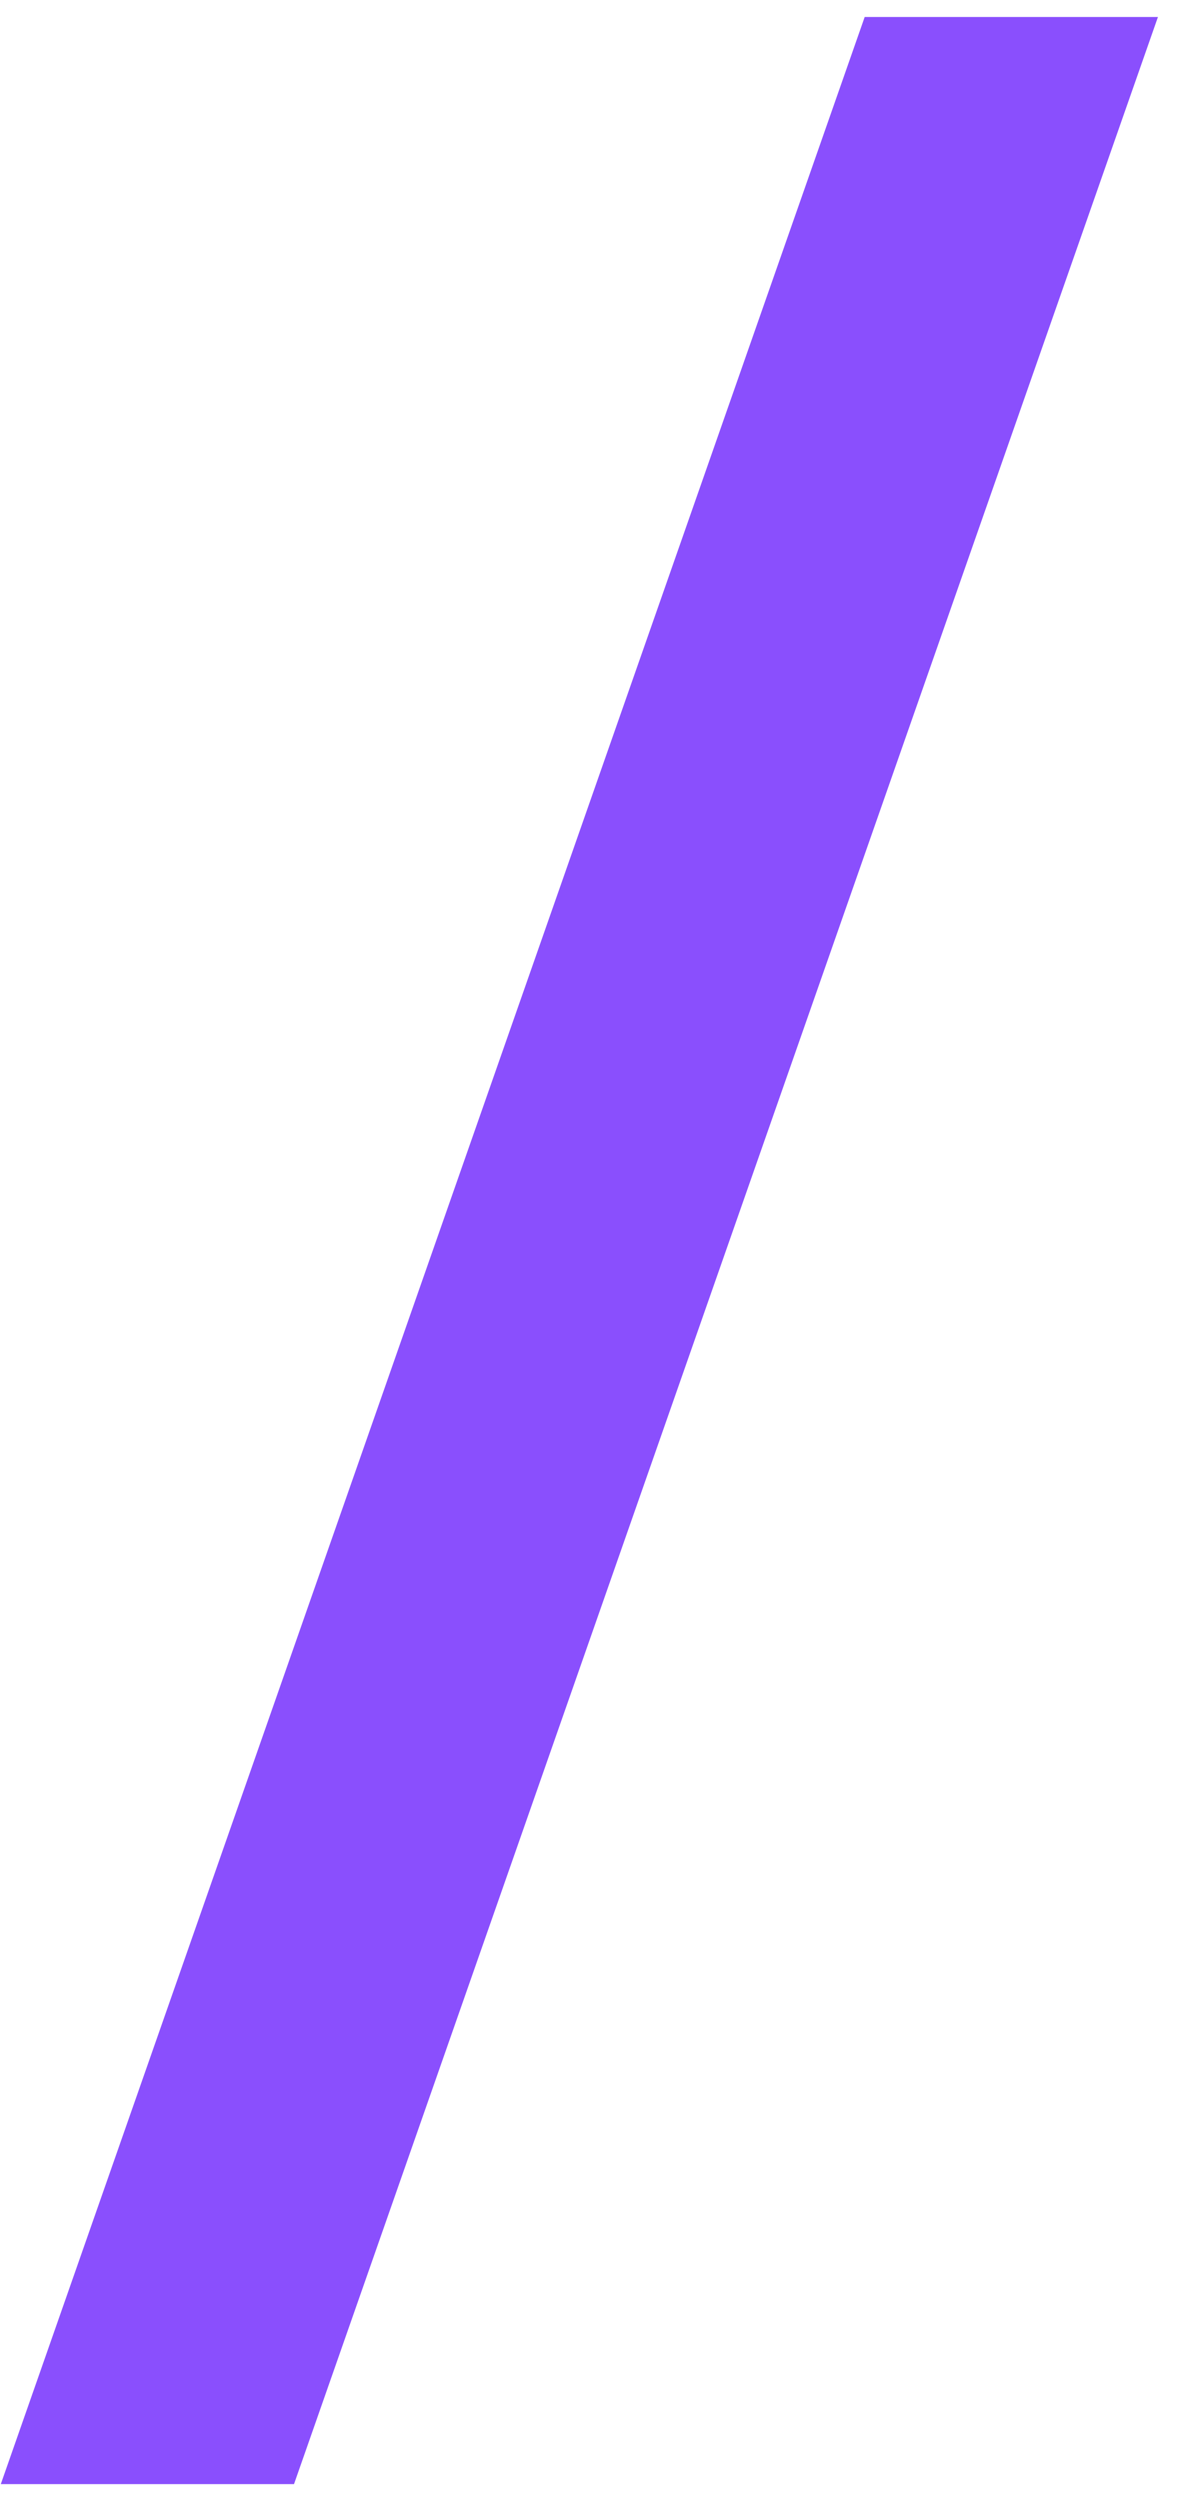
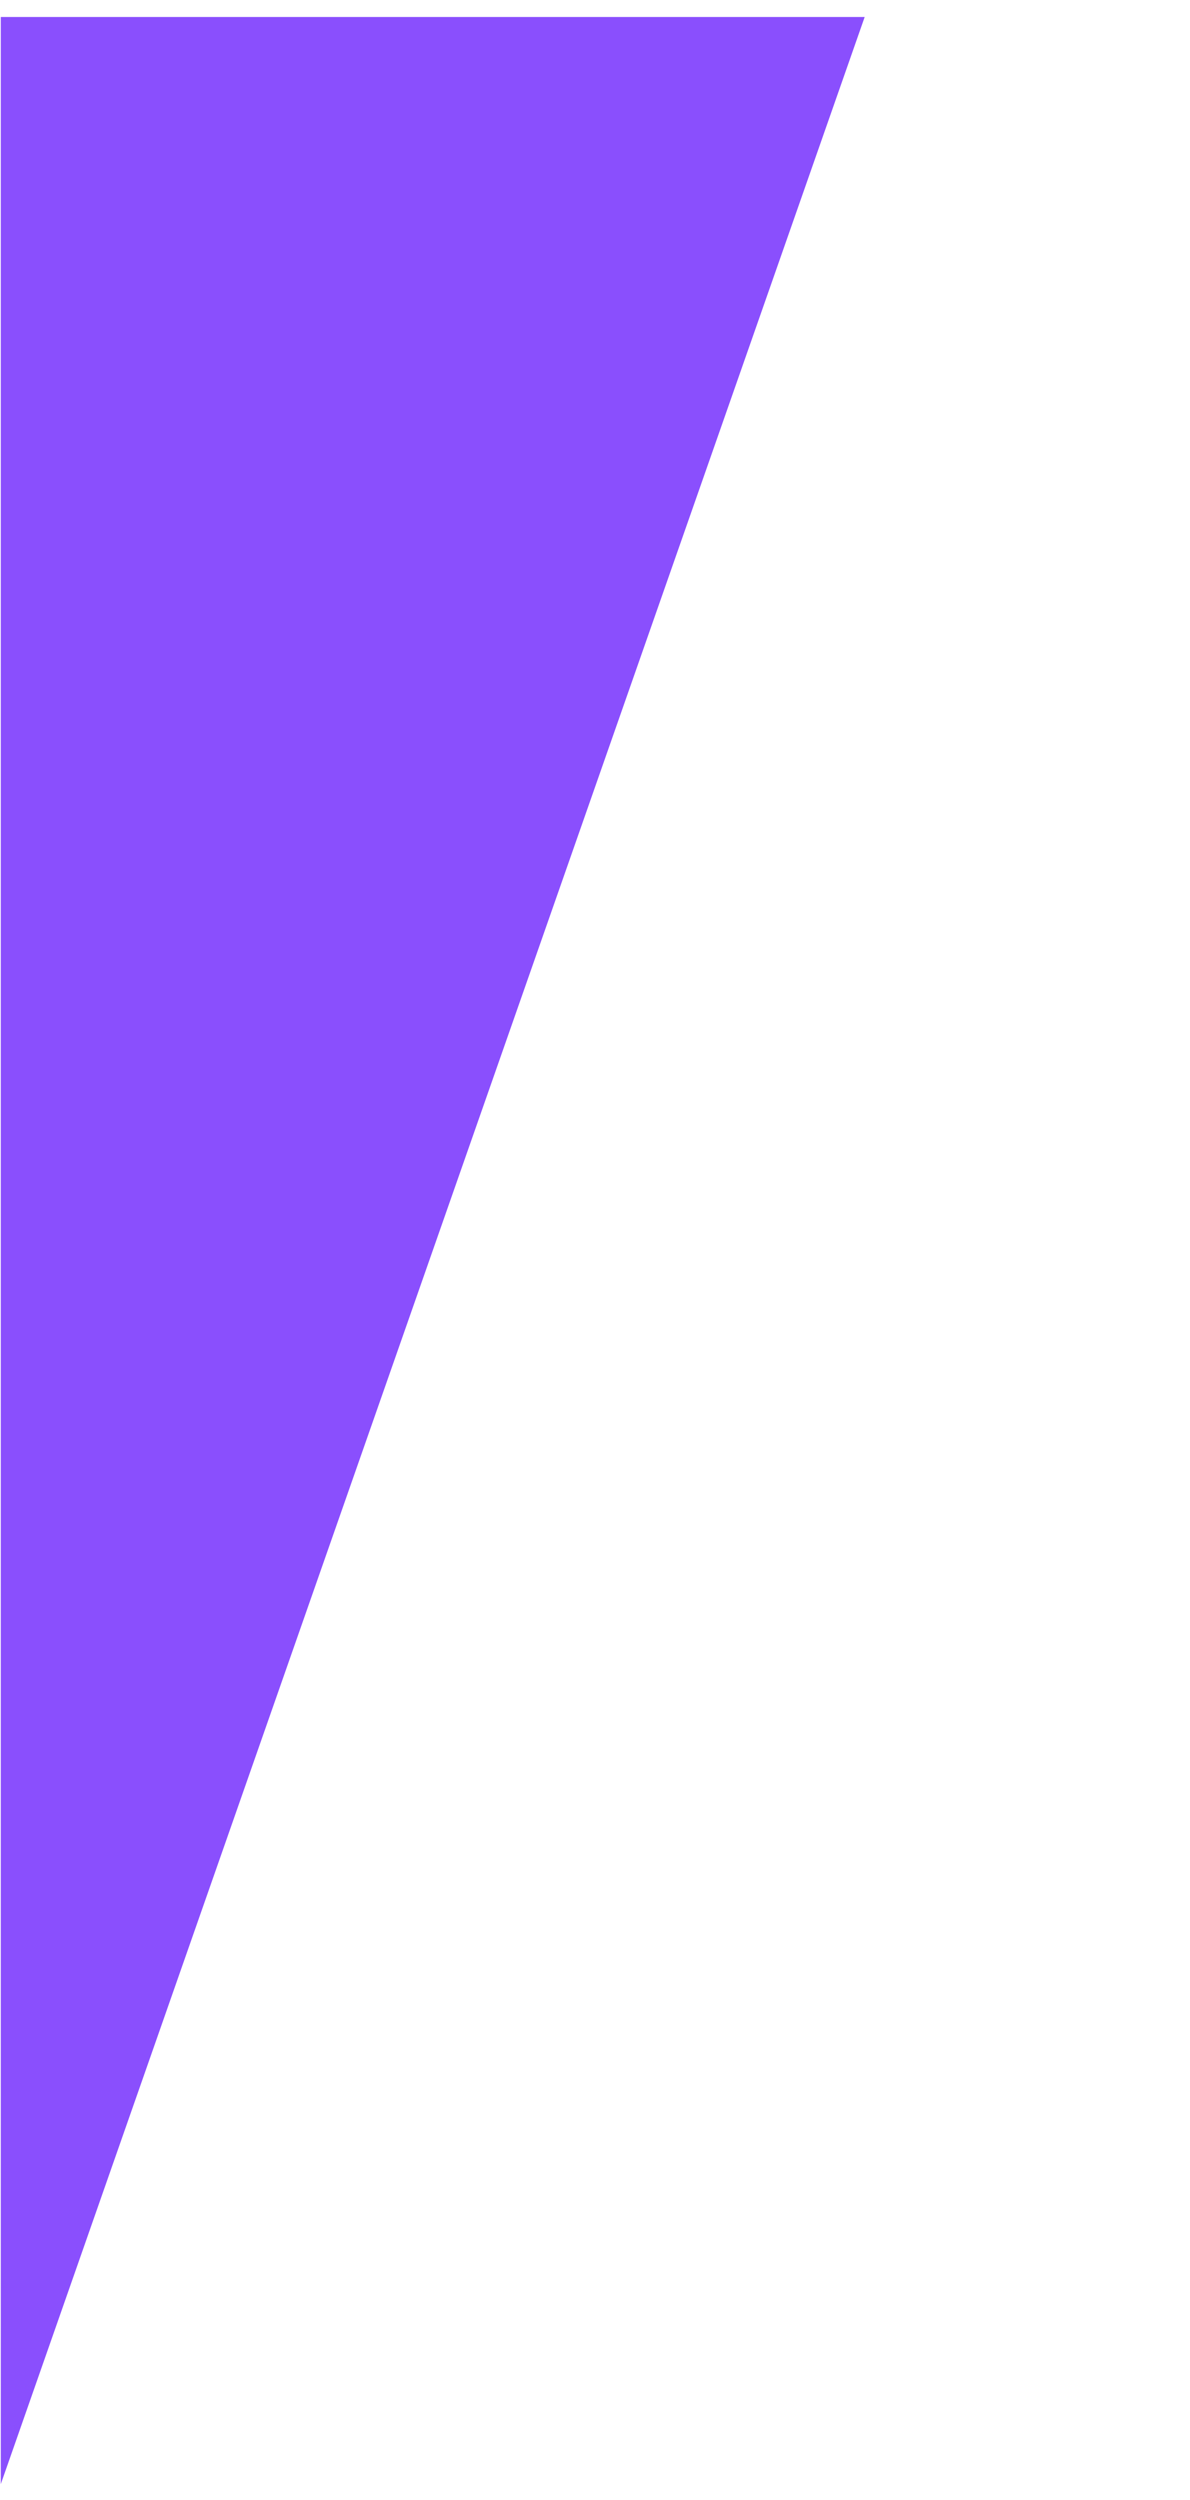
<svg xmlns="http://www.w3.org/2000/svg" width="30" height="63" viewBox="0 0 30 63" fill="none">
-   <path d="M0.02 62.6L21.799 0.428H29.192L7.412 62.6H0.02Z" fill="#8A4FFD" />
+   <path d="M0.02 62.6L21.799 0.428H29.192H0.02Z" fill="#8A4FFD" />
</svg>